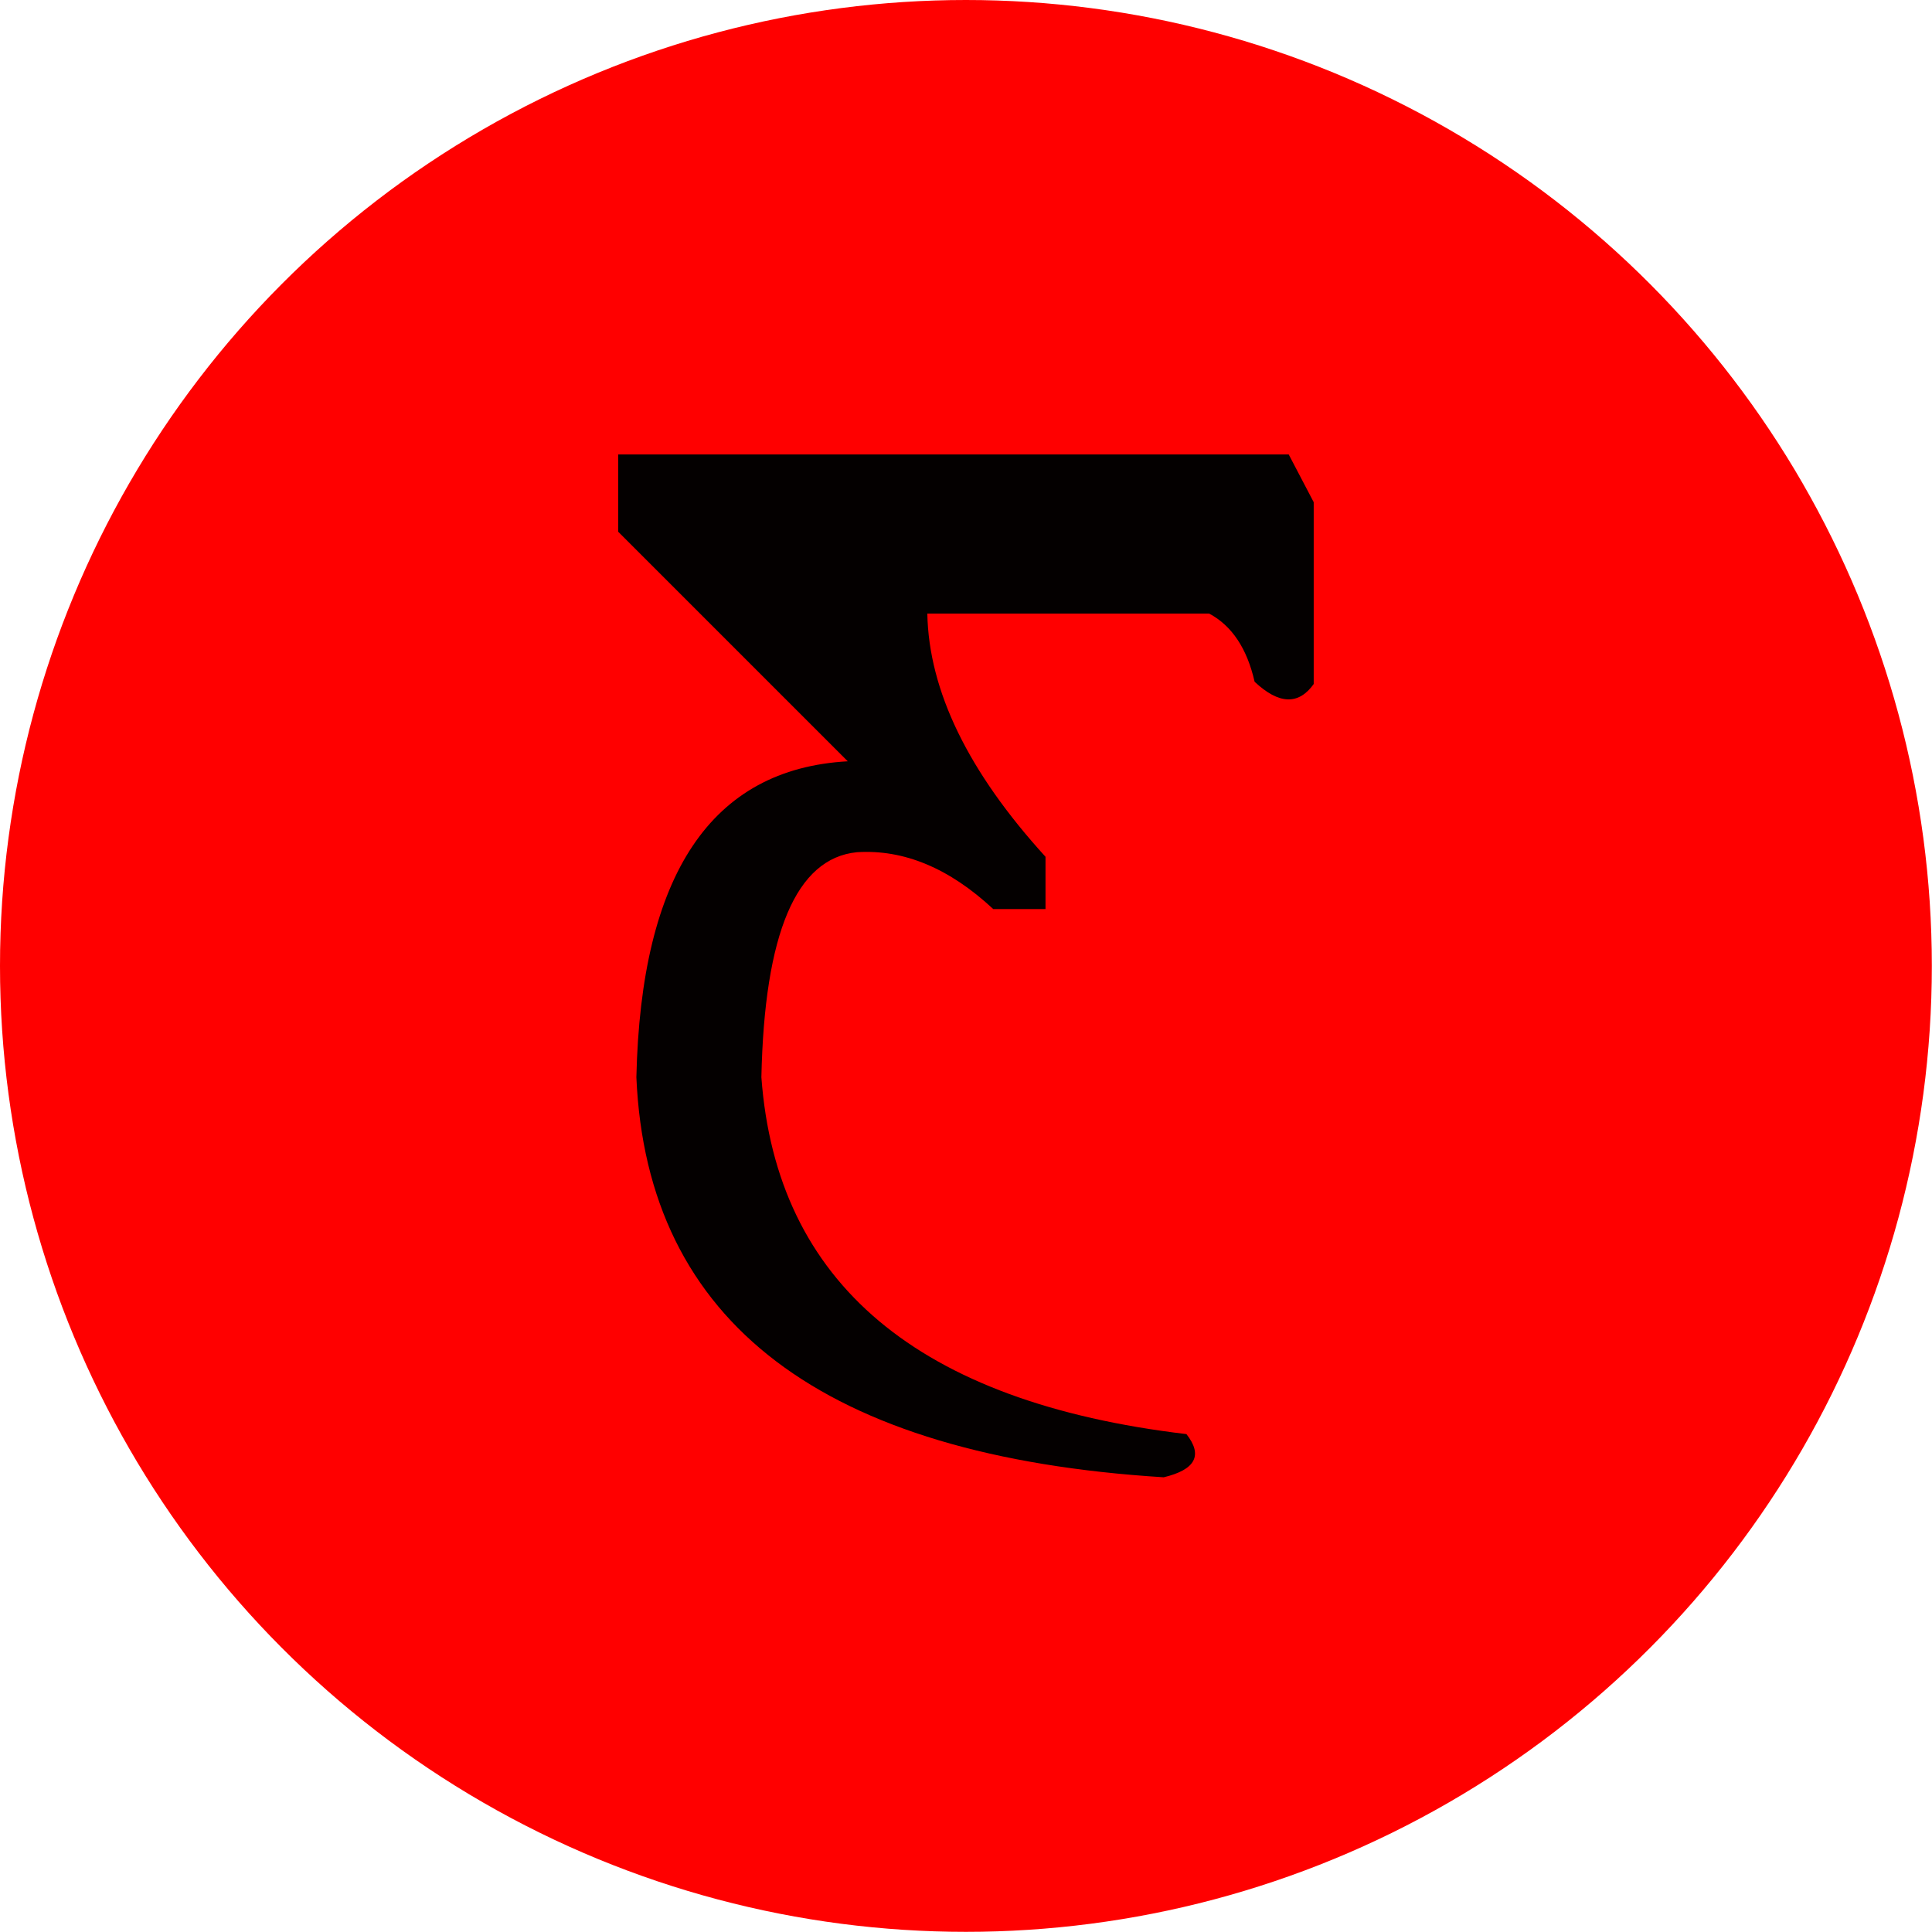
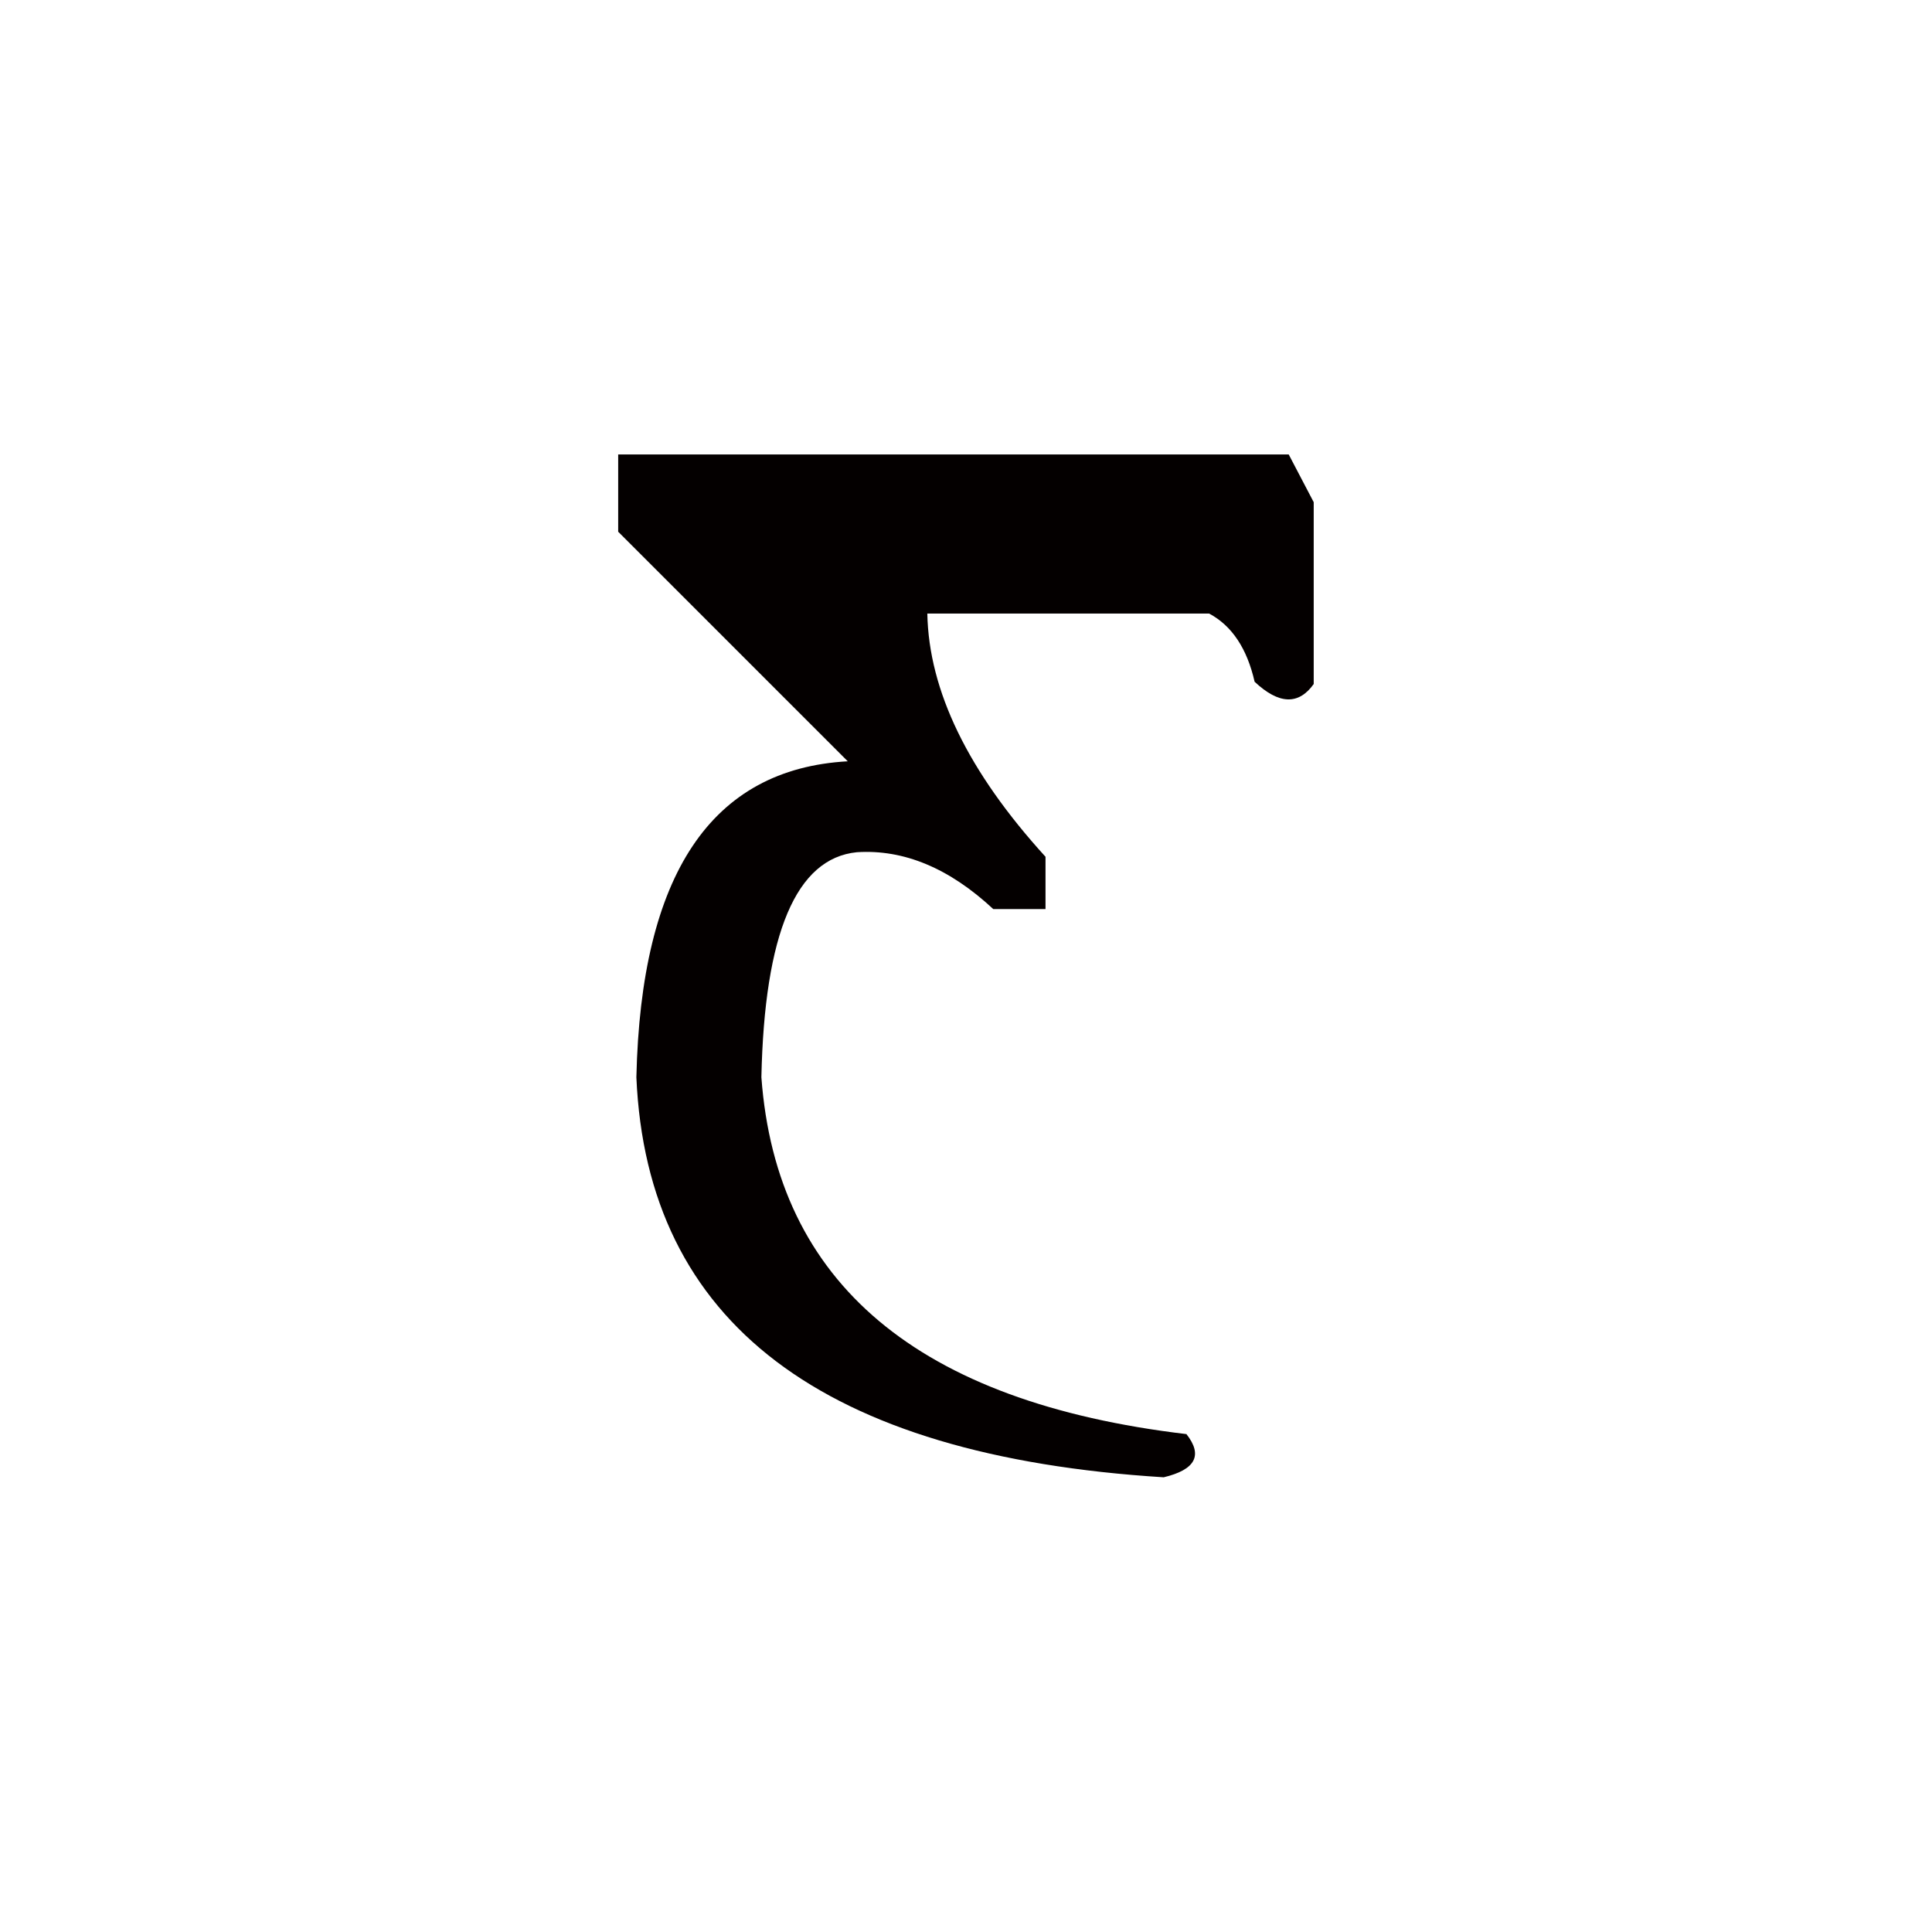
<svg xmlns="http://www.w3.org/2000/svg" viewBox="0 0 59.765 59.765">
-   <circle cx="29.88" cy="29.88" r="29.88" fill="#FF0000" />
  <path fill="#040000" transform="translate(29.88 29.88) scale(0.36) translate(-29.88 -43.95)" d="M46.875,87.891C17.578,86.066,2.473,74.609,1.563,53.516C1.953,36.068,8.008,27.02,19.727,26.367L0,6.641V0h57.617l2.148,4.102v15.625c-1.303,1.824-2.996,1.758-5.078-0.195c-0.652-2.863-1.953-4.816-3.906-5.859H26.563c0.129,6.641,3.516,13.607,10.156,20.898v4.492h-4.492c-3.777-3.516-7.684-5.143-11.719-4.883c-5.209,0.521-7.943,6.967-8.203,19.336c1.301,17.709,13.477,27.93,36.523,30.664C50.26,86.002,49.609,87.238,46.875,87.891z" />
</svg>